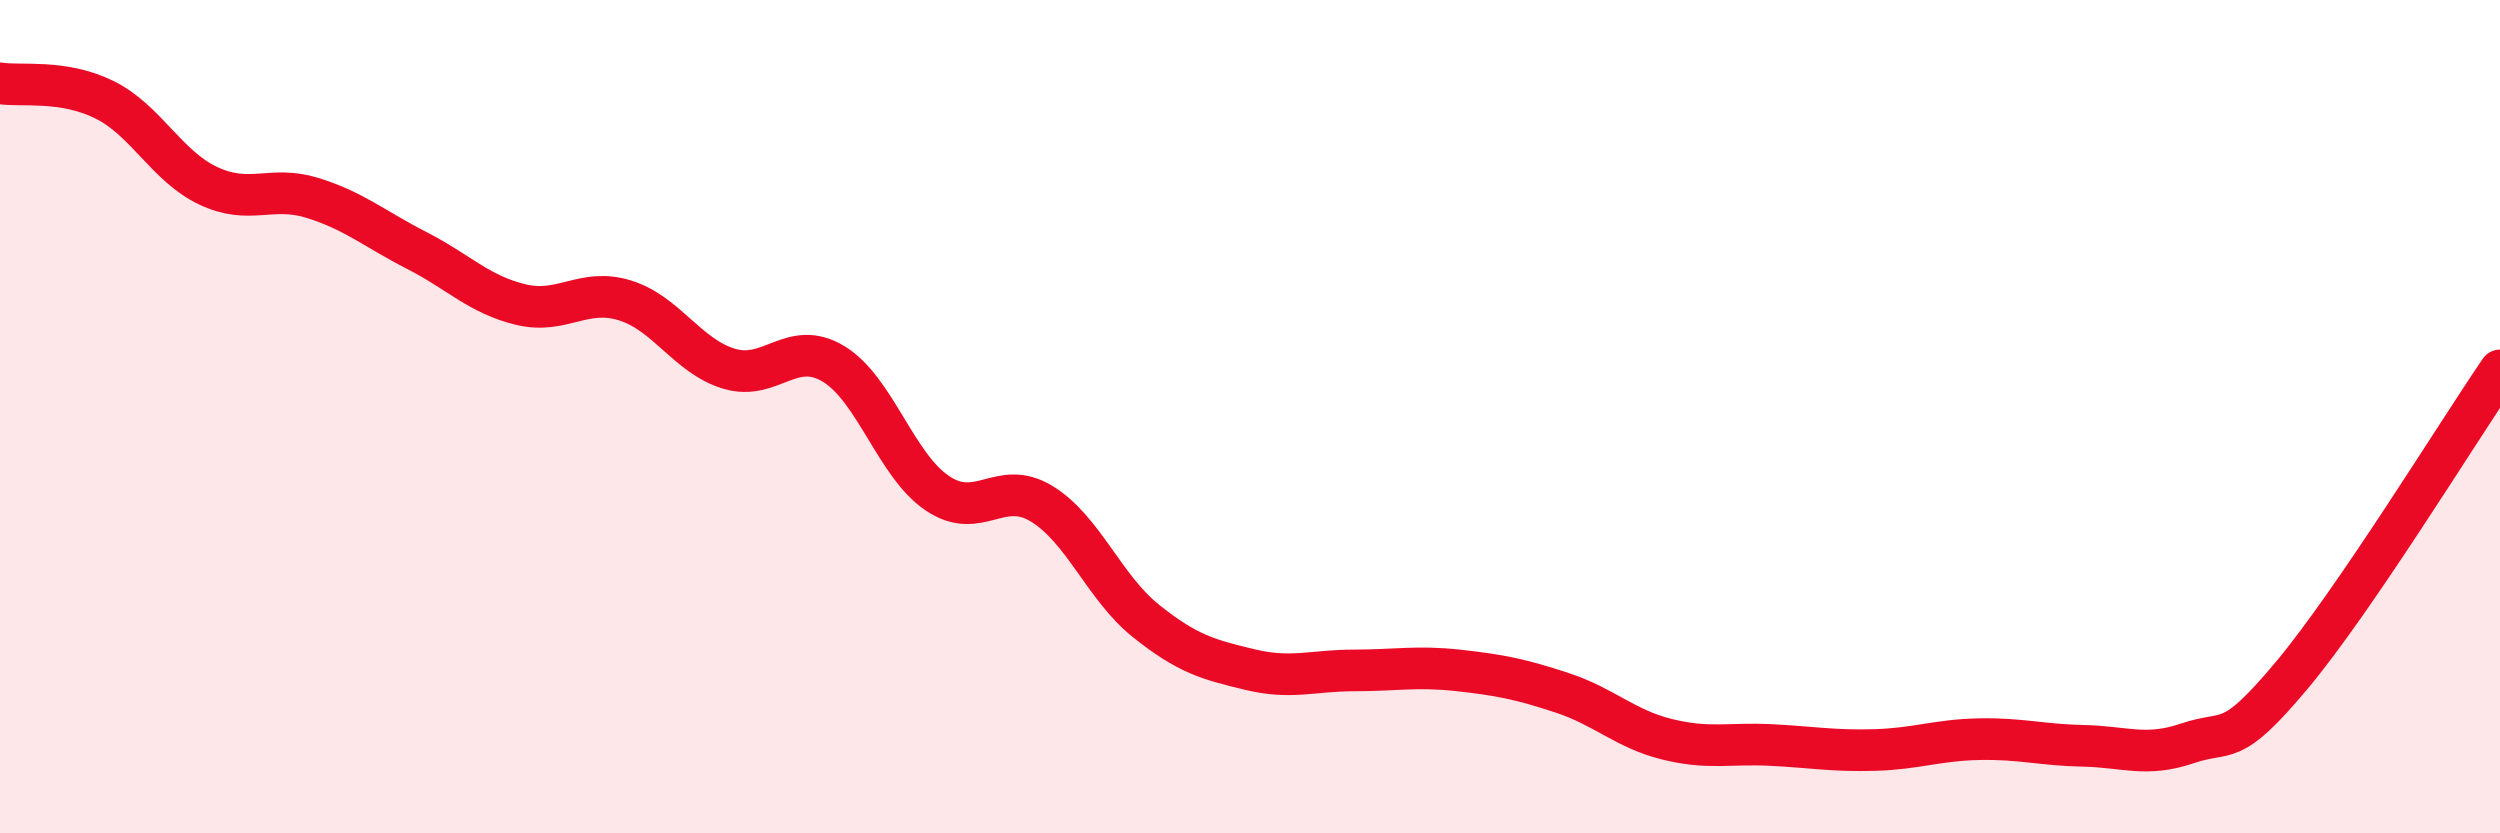
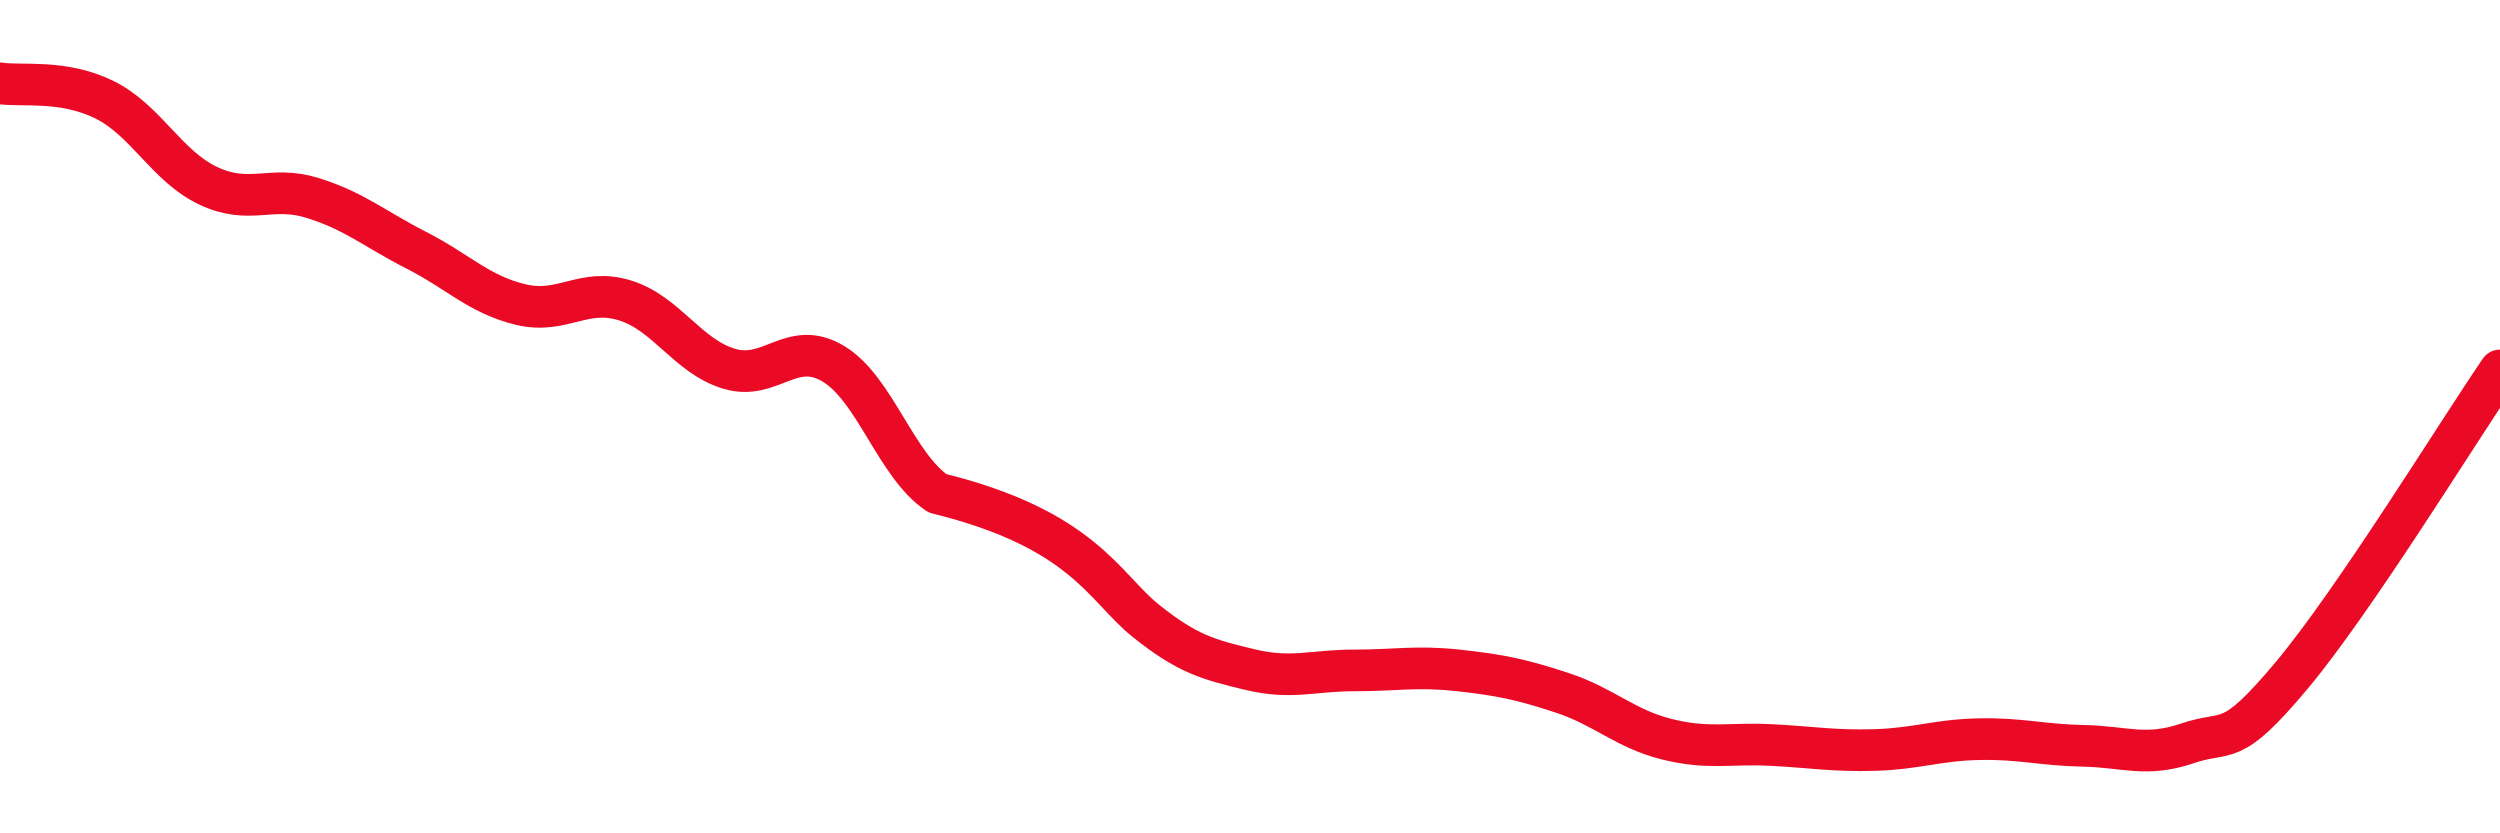
<svg xmlns="http://www.w3.org/2000/svg" width="60" height="20" viewBox="0 0 60 20">
-   <path d="M 0,2 C 0.5,2.08 1.5,1.9 2.5,2.39 C 3.5,2.88 4,3.99 5,4.46 C 6,4.93 6.5,4.44 7.5,4.75 C 8.5,5.06 9,5.5 10,6.01 C 11,6.52 11.5,7.07 12.5,7.31 C 13.5,7.55 14,6.9 15,7.21 C 16,7.52 16.5,8.55 17.5,8.85 C 18.5,9.15 19,8.13 20,8.73 C 21,9.33 21.5,11.17 22.5,11.84 C 23.5,12.51 24,11.48 25,12.09 C 26,12.7 26.5,14.1 27.5,14.9 C 28.5,15.7 29,15.83 30,16.07 C 31,16.31 31.5,16.09 32.5,16.09 C 33.5,16.09 34,15.98 35,16.09 C 36,16.2 36.5,16.3 37.5,16.63 C 38.5,16.96 39,17.49 40,17.74 C 41,17.99 41.5,17.83 42.5,17.88 C 43.5,17.93 44,18.03 45,18 C 46,17.97 46.5,17.76 47.5,17.74 C 48.5,17.72 49,17.88 50,17.9 C 51,17.92 51.5,18.18 52.5,17.84 C 53.5,17.5 53.5,18 55,16.21 C 56.5,14.42 59,10.35 60,8.89L60 20L0 20Z" fill="#EB0A25" opacity="0.1" stroke-linecap="round" stroke-linejoin="round" />
-   <path d="M 0,2 C 0.5,2.08 1.5,1.9 2.5,2.39 C 3.5,2.88 4,3.99 5,4.46 C 6,4.93 6.5,4.44 7.5,4.75 C 8.5,5.06 9,5.5 10,6.01 C 11,6.52 11.5,7.07 12.5,7.31 C 13.5,7.55 14,6.9 15,7.21 C 16,7.52 16.5,8.55 17.5,8.85 C 18.5,9.15 19,8.13 20,8.73 C 21,9.33 21.5,11.17 22.5,11.84 C 23.5,12.51 24,11.48 25,12.09 C 26,12.7 26.5,14.1 27.5,14.9 C 28.5,15.7 29,15.83 30,16.07 C 31,16.31 31.5,16.09 32.5,16.09 C 33.5,16.09 34,15.98 35,16.09 C 36,16.2 36.5,16.3 37.5,16.63 C 38.5,16.96 39,17.49 40,17.74 C 41,17.99 41.5,17.83 42.5,17.88 C 43.5,17.93 44,18.03 45,18 C 46,17.97 46.5,17.76 47.5,17.74 C 48.5,17.72 49,17.88 50,17.9 C 51,17.92 51.5,18.18 52.5,17.84 C 53.5,17.5 53.5,18 55,16.21 C 56.5,14.42 59,10.35 60,8.89" stroke="#EB0A25" stroke-width="1" fill="none" stroke-linecap="round" stroke-linejoin="round" />
+   <path d="M 0,2 C 0.5,2.08 1.5,1.9 2.5,2.39 C 3.5,2.88 4,3.99 5,4.46 C 6,4.93 6.5,4.44 7.5,4.75 C 8.5,5.06 9,5.5 10,6.01 C 11,6.52 11.5,7.07 12.5,7.31 C 13.5,7.55 14,6.9 15,7.21 C 16,7.52 16.5,8.55 17.5,8.85 C 18.5,9.15 19,8.13 20,8.73 C 21,9.33 21.5,11.17 22.5,11.84 C 26,12.7 26.5,14.1 27.5,14.9 C 28.5,15.7 29,15.83 30,16.07 C 31,16.31 31.5,16.09 32.5,16.09 C 33.5,16.09 34,15.98 35,16.09 C 36,16.2 36.5,16.3 37.5,16.63 C 38.5,16.96 39,17.49 40,17.74 C 41,17.99 41.5,17.83 42.5,17.88 C 43.5,17.93 44,18.03 45,18 C 46,17.97 46.5,17.76 47.5,17.74 C 48.5,17.72 49,17.88 50,17.9 C 51,17.92 51.5,18.18 52.5,17.84 C 53.5,17.5 53.5,18 55,16.21 C 56.5,14.42 59,10.35 60,8.89" stroke="#EB0A25" stroke-width="1" fill="none" stroke-linecap="round" stroke-linejoin="round" />
</svg>